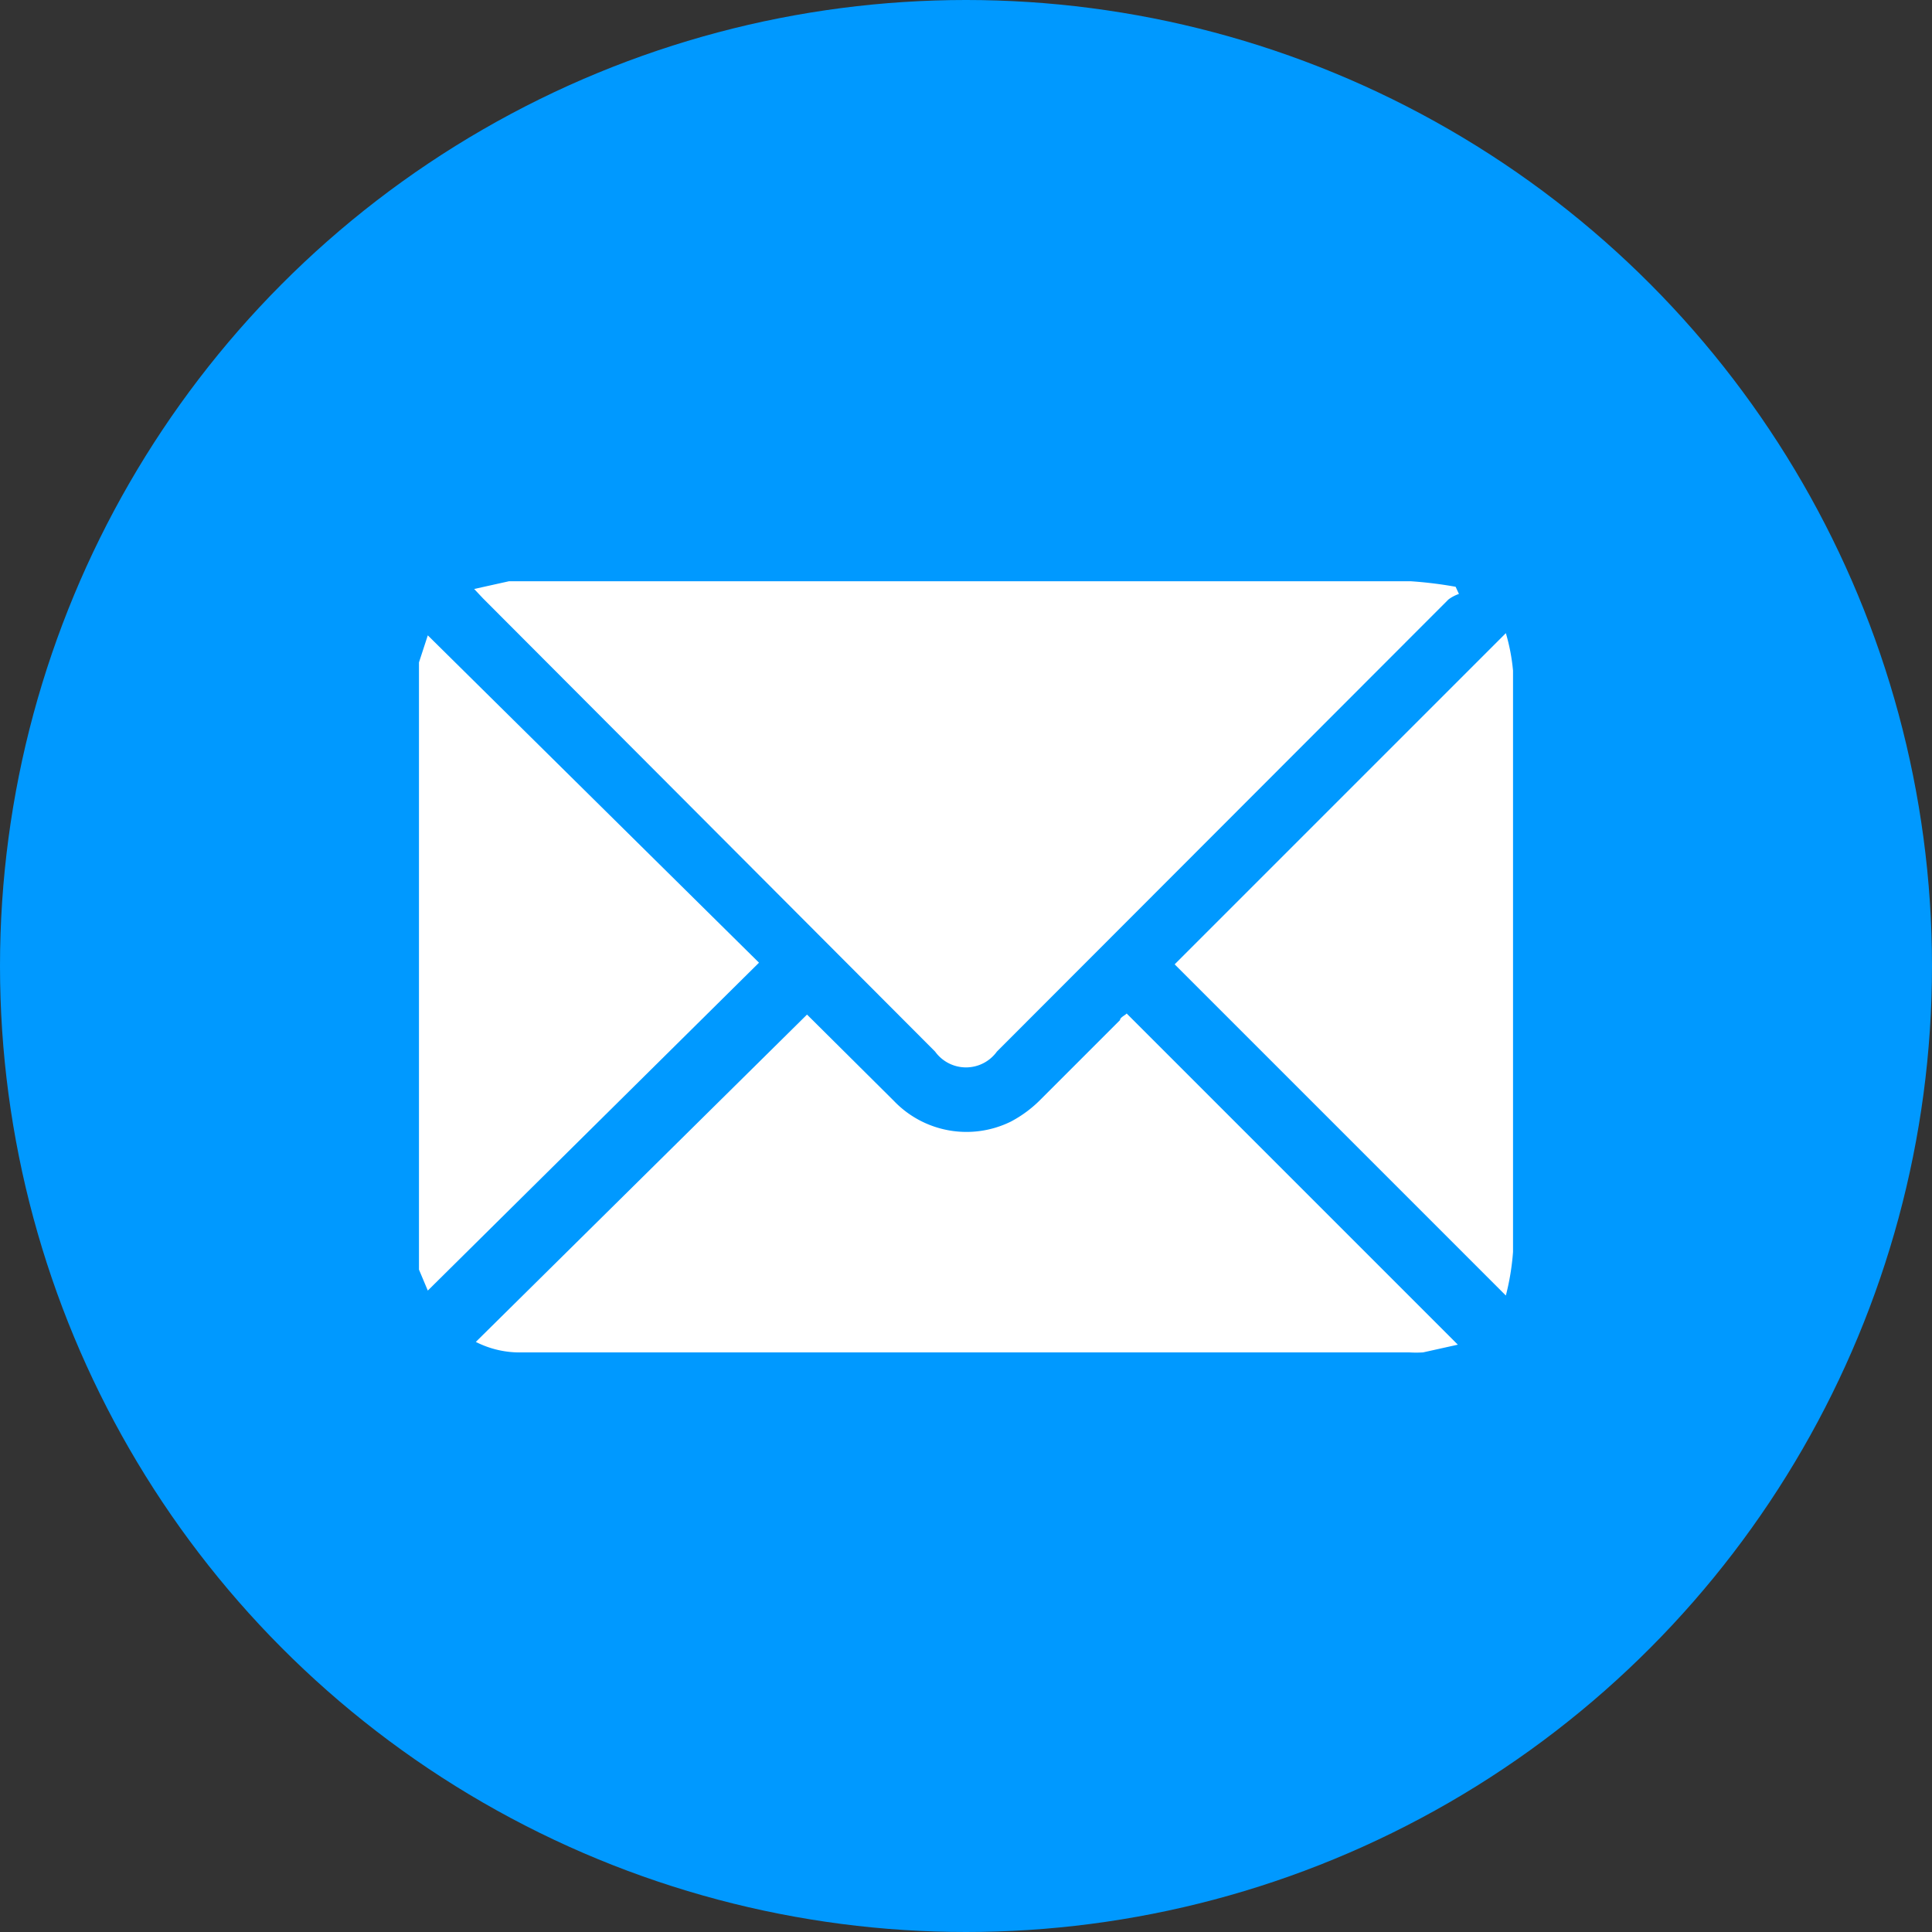
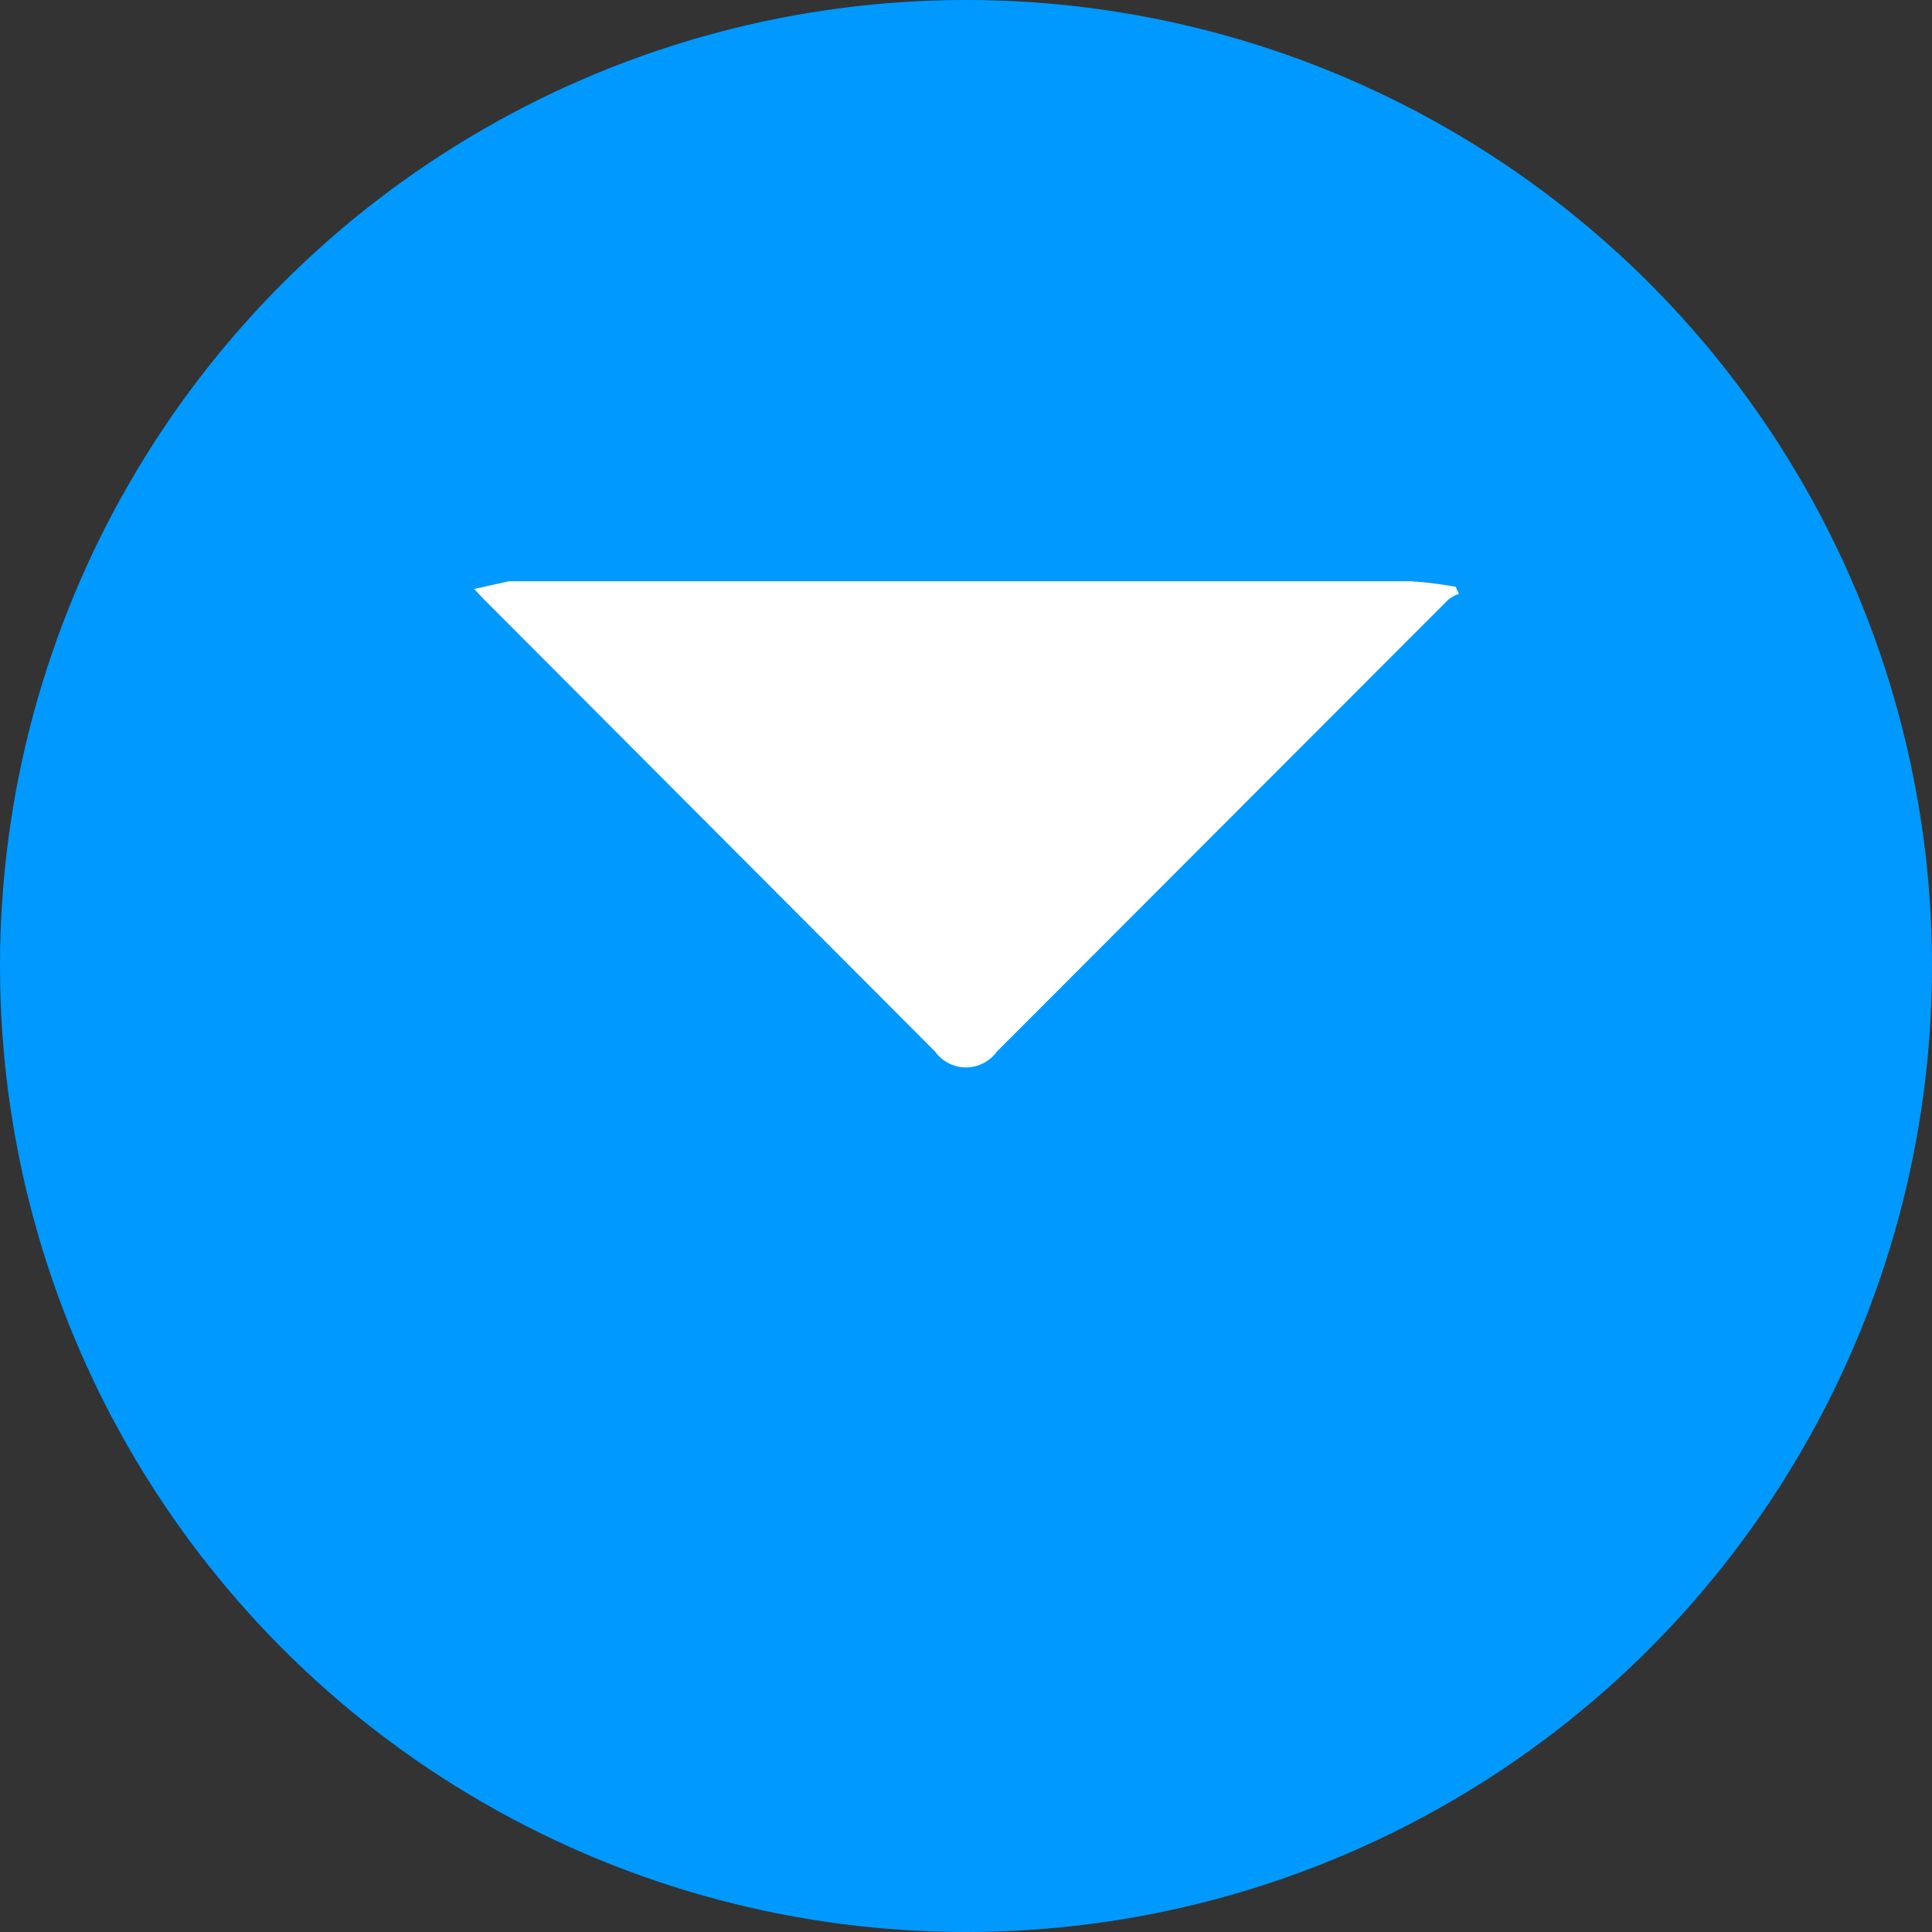
<svg xmlns="http://www.w3.org/2000/svg" id="Слой_1" data-name="Слой 1" viewBox="0 0 35 35">
  <rect x="0" y="0" width="35" height="35" fill="#333333" stroke="none" />
  <defs>
    <style>.cls-1{fill:#09f;}.cls-2{fill:#fff;}</style>
  </defs>
  <circle class="cls-1" cx="17.5" cy="17.5" r="17.5" />
-   <path class="cls-2" d="M7.59,12l.16-.49,6,5.93-6,5.94L7.59,23Z" />
-   <path class="cls-2" d="M8.59,10.67l.63-.14H25.56a7.46,7.46,0,0,1,.81.1l.06.13a.69.69,0,0,0-.19.1l-8.18,8.19a.69.69,0,0,1-1.12,0L8.75,10.84Z" />
-   <path class="cls-2" d="M8.62,24.31l6-5.93,1.57,1.56a1.82,1.82,0,0,0,2.12.38,2.19,2.19,0,0,0,.55-.41l1.43-1.43c0-.05.1-.09.12-.12l6,6-.63.14a2.09,2.09,0,0,1-.25,0H9.46A1.75,1.75,0,0,1,8.62,24.31Z" />
-   <path class="cls-2" d="M27.28,23.47l-6-6,6-6a3.56,3.56,0,0,1,.13.68q0,5.26,0,10.53A4.51,4.51,0,0,1,27.28,23.47Z" />
+   <path class="cls-2" d="M8.59,10.67l.63-.14H25.56a7.46,7.46,0,0,1,.81.1l.06.13a.69.69,0,0,0-.19.1l-8.18,8.19a.69.69,0,0,1-1.12,0L8.75,10.84" />
</svg>